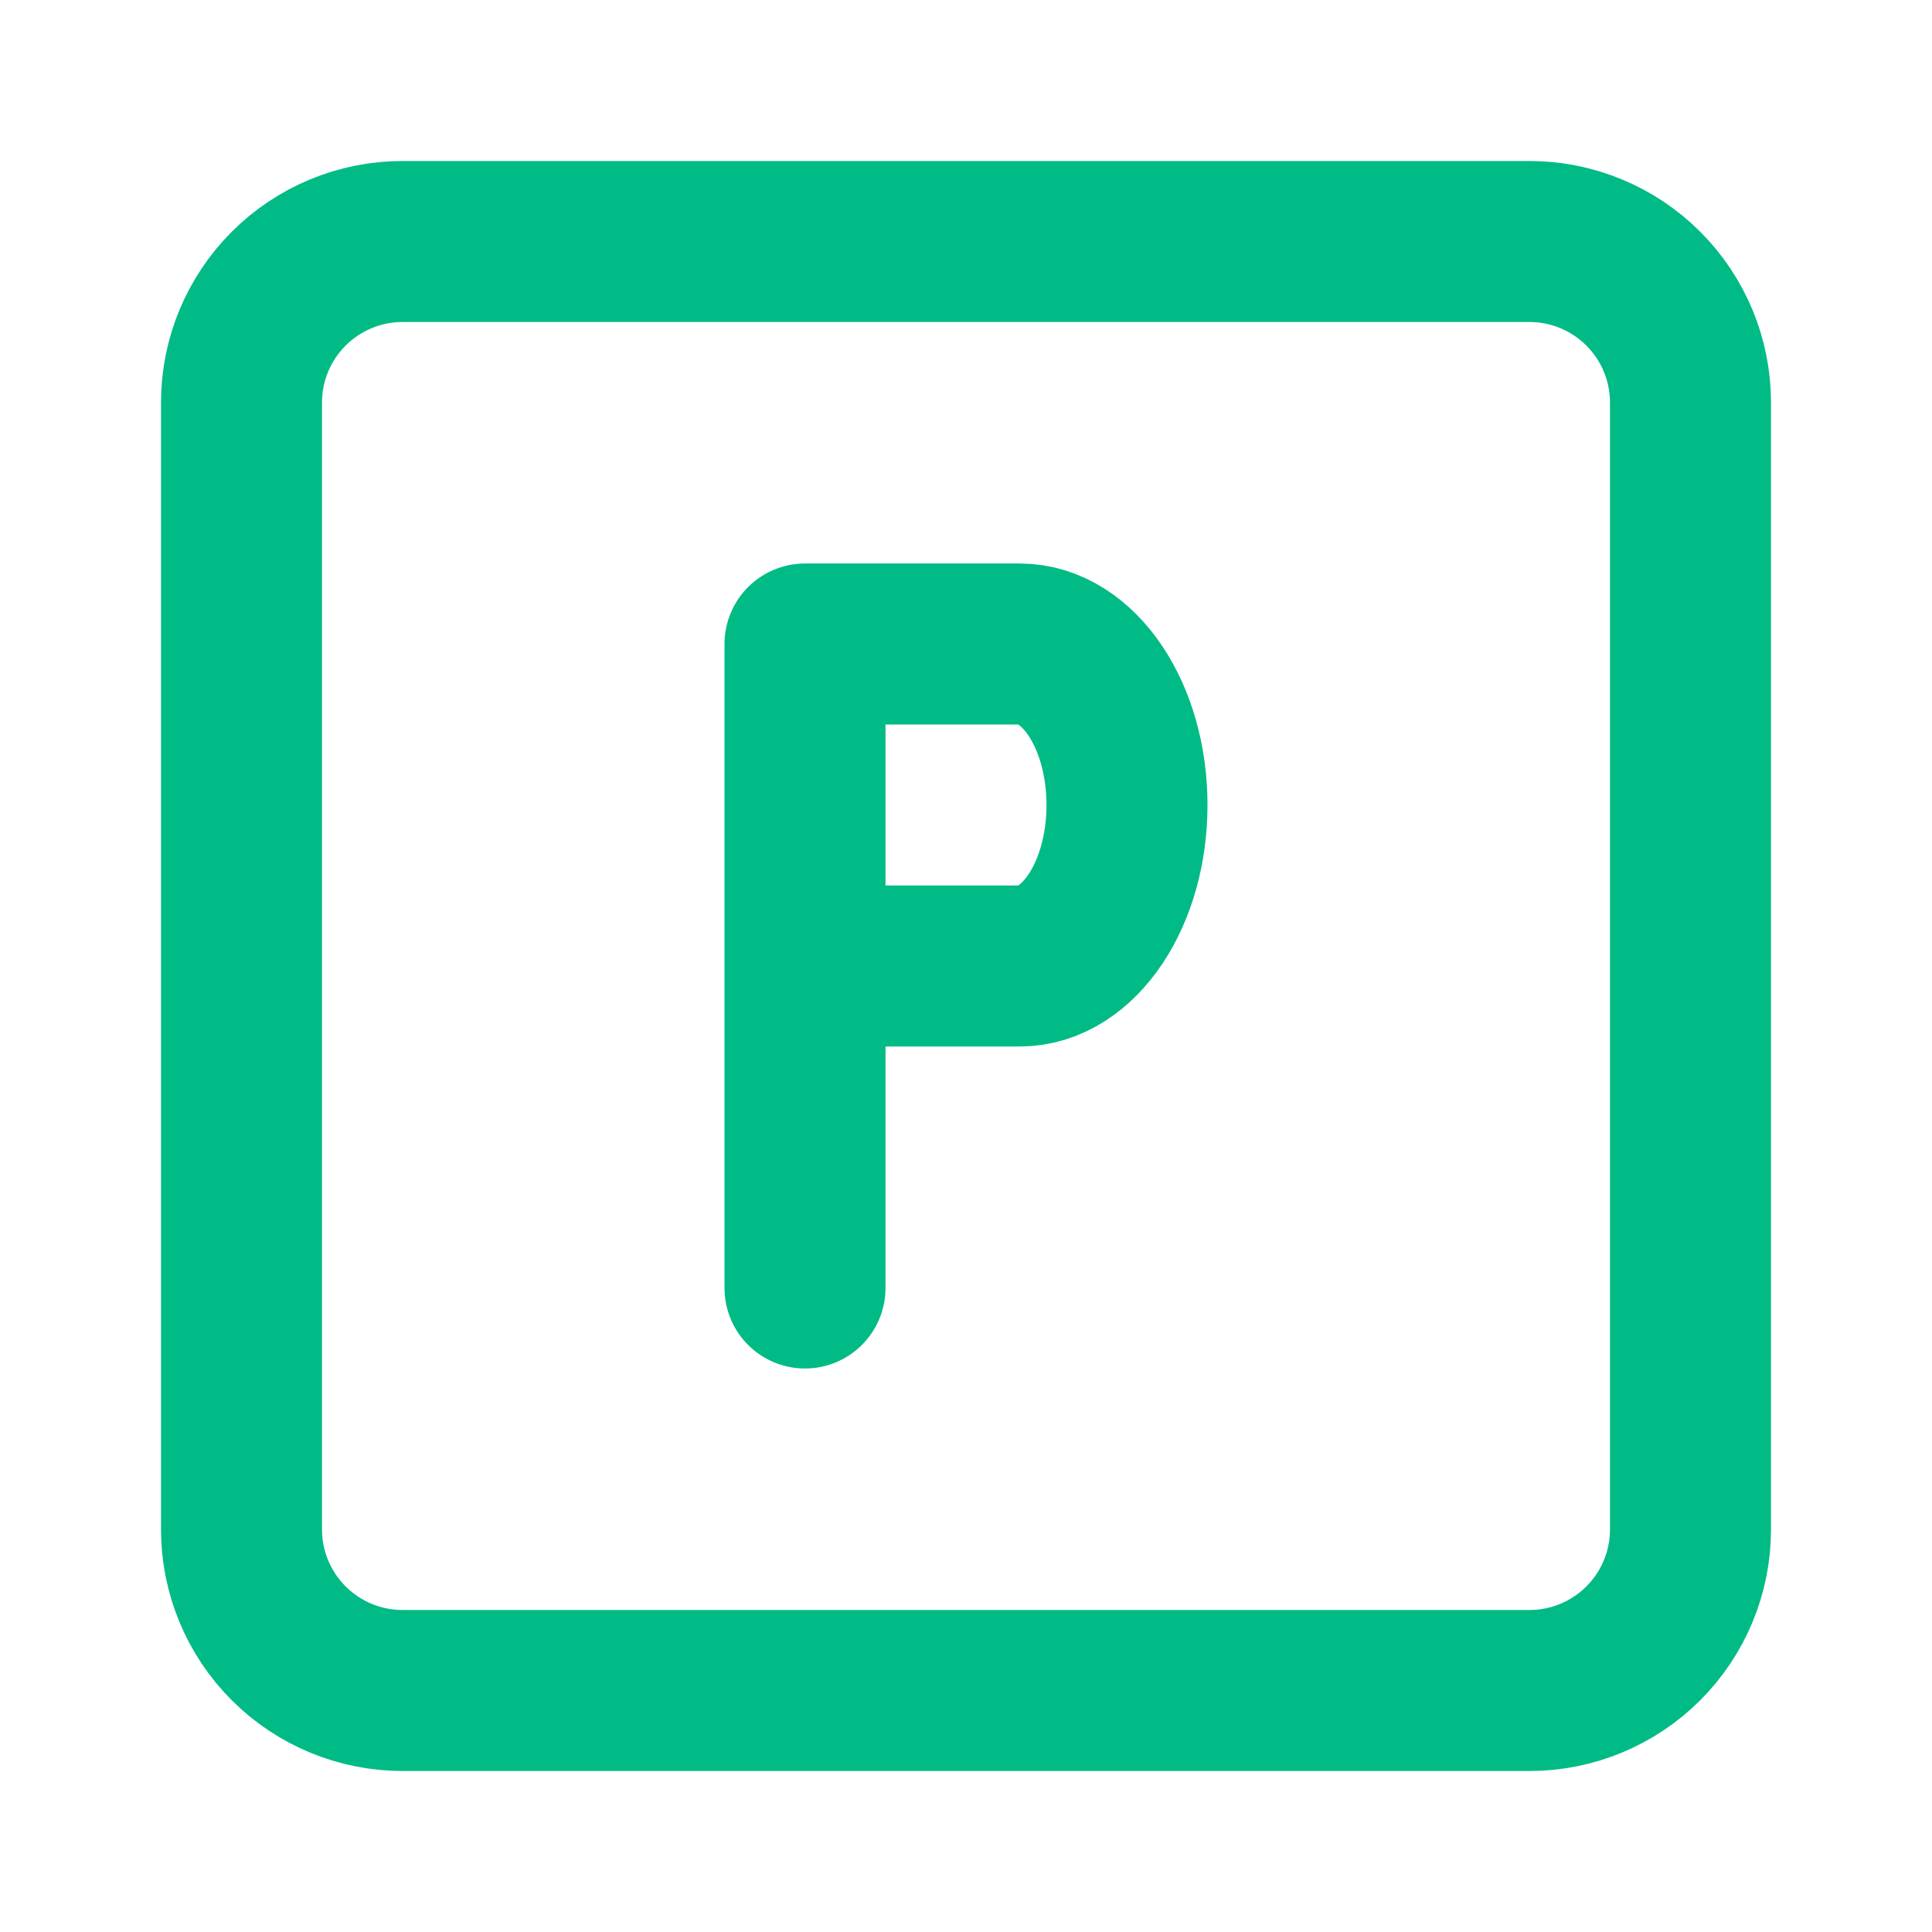
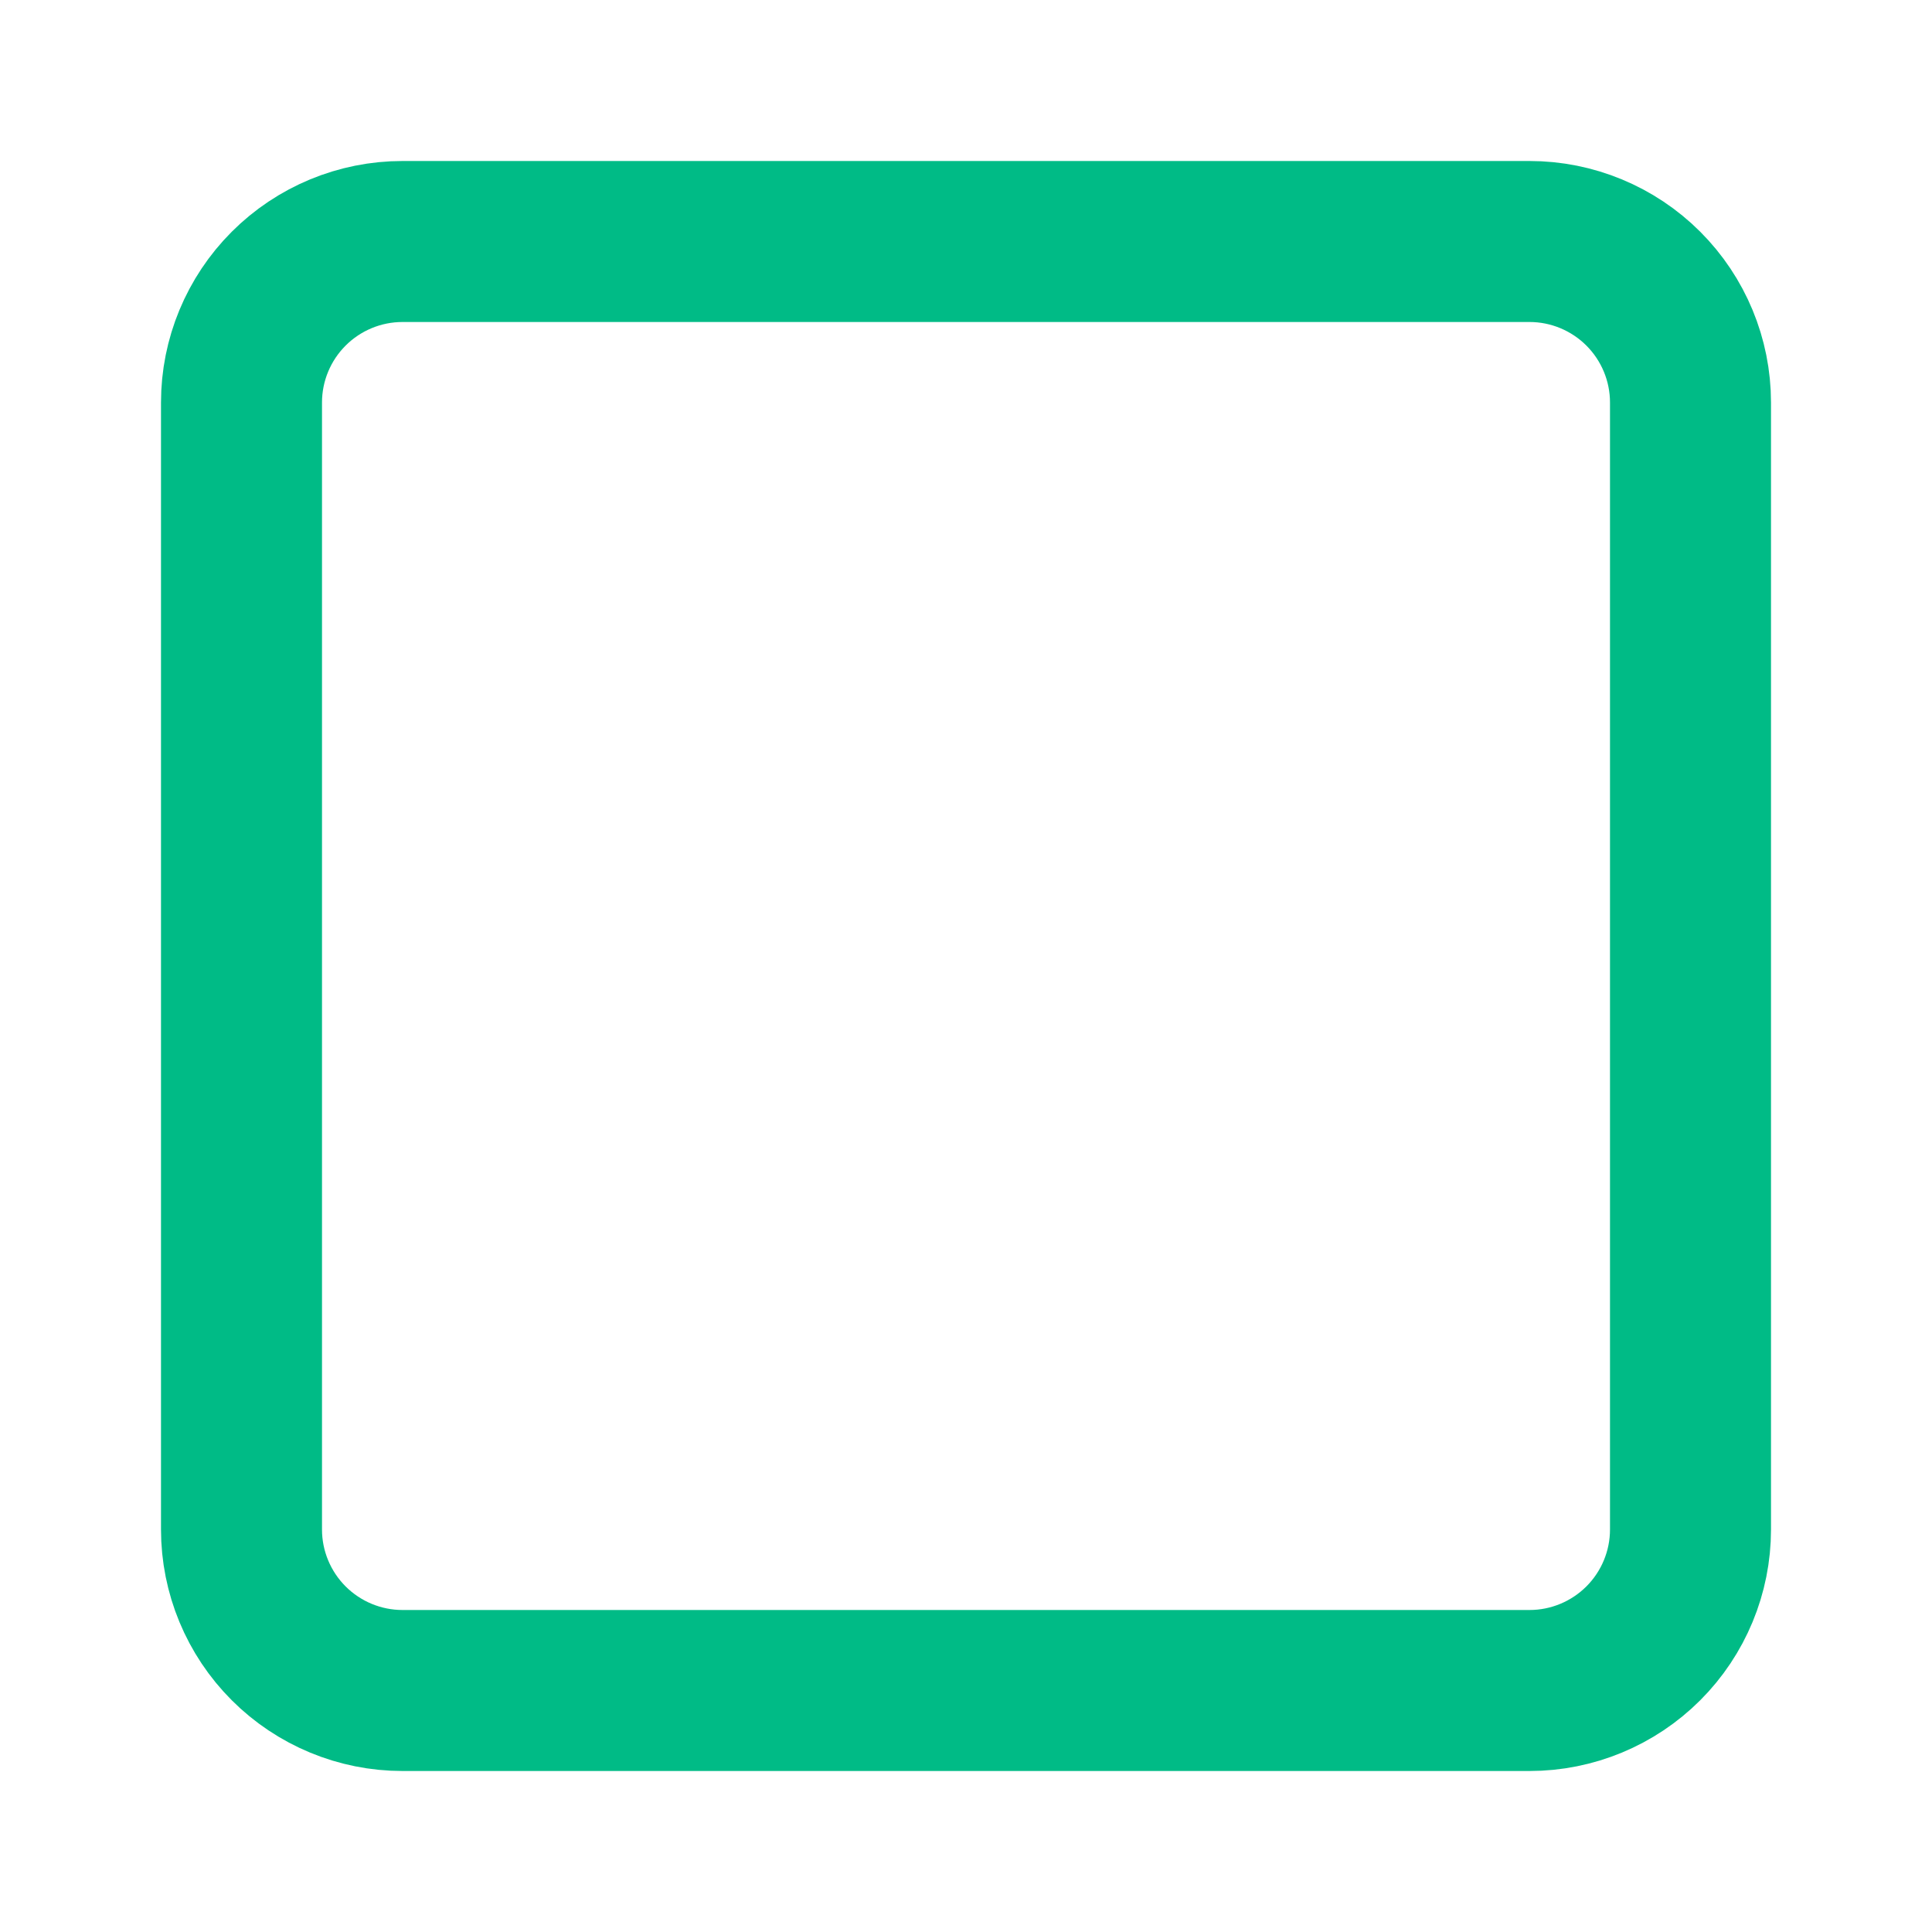
<svg xmlns="http://www.w3.org/2000/svg" width="24" height="24" viewBox="0 0 24 24" fill="none">
  <path d="M3 5C3 4.47 3.211 3.961 3.586 3.586C3.961 3.211 4.47 3 5 3H19C19.53 3 20.039 3.211 20.414 3.586C20.789 3.961 21 4.47 21 5V19C21 19.53 20.789 20.039 20.414 20.414C20.039 20.789 19.53 21 19 21H5C4.47 21 3.961 20.789 3.586 20.414C3.211 20.039 3 19.53 3 19V5Z" stroke="#00BB86" stroke-width="2" stroke-linecap="round" stroke-linejoin="round" />
-   <path d="M10 16V8H12.667C13.403 8 14 8.895 14 10C14 11.105 13.403 12 12.667 12H10" stroke="#00BB86" stroke-width="2" stroke-linecap="round" stroke-linejoin="round" />
</svg>